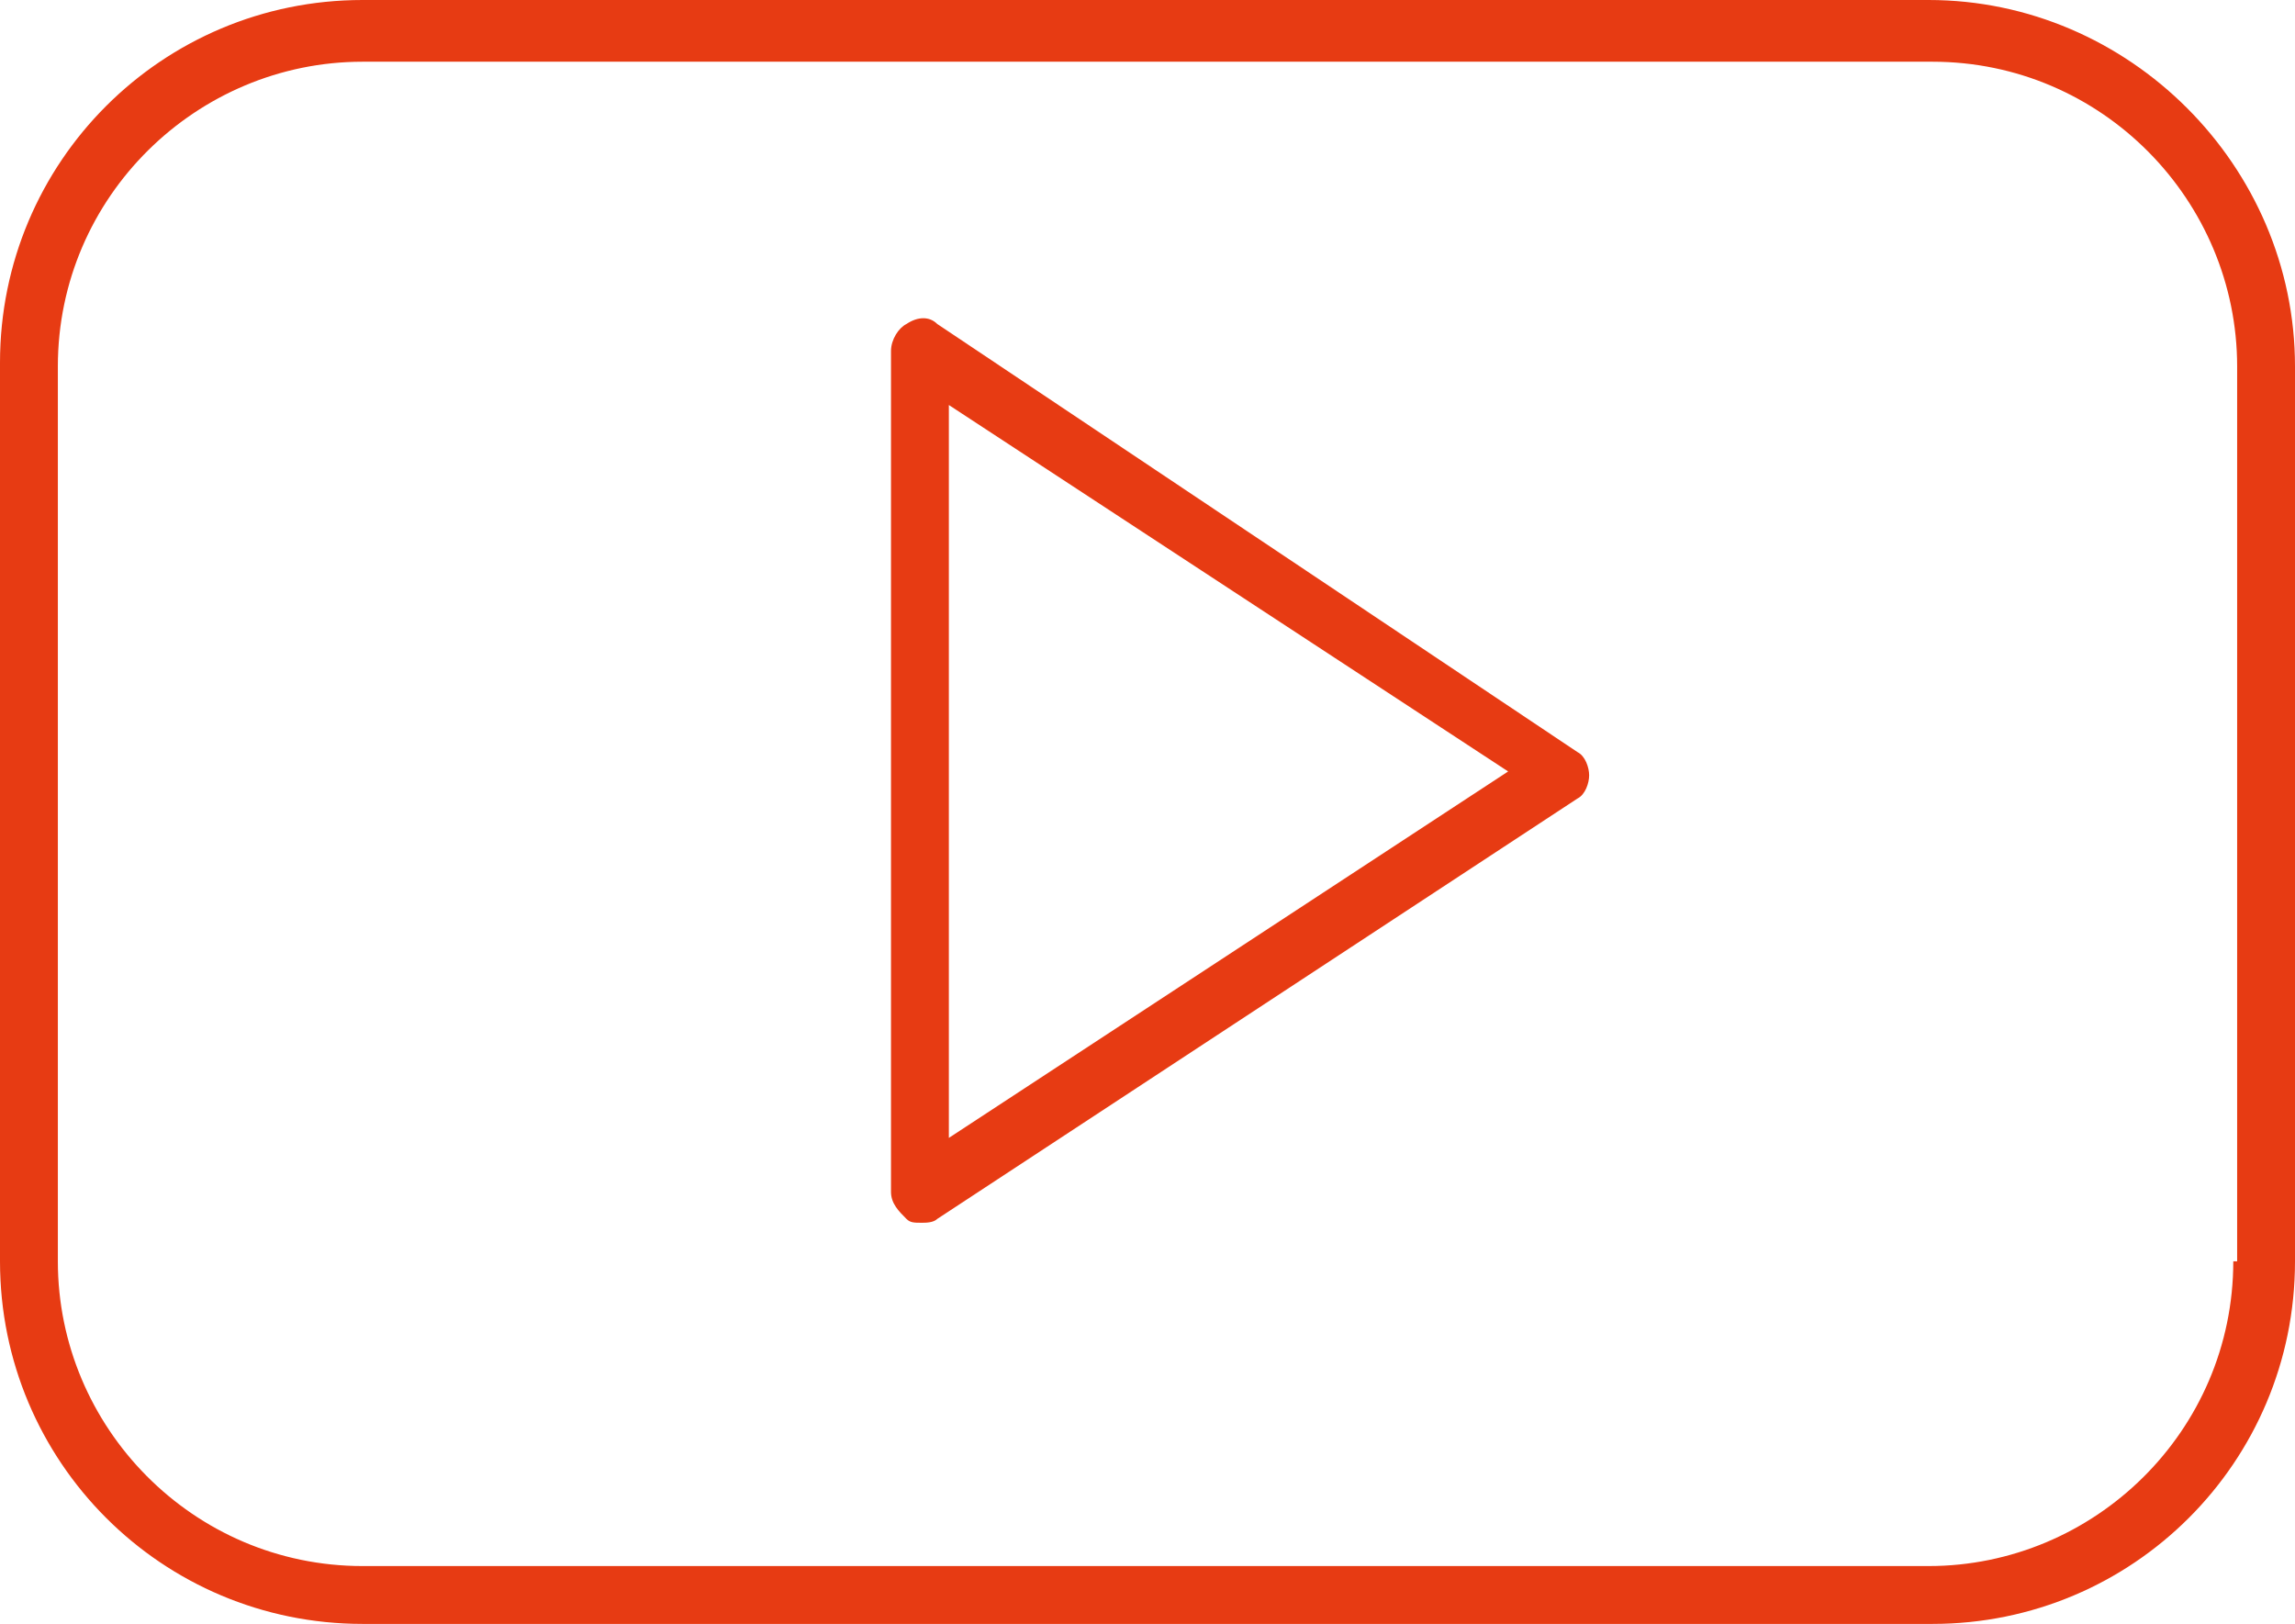
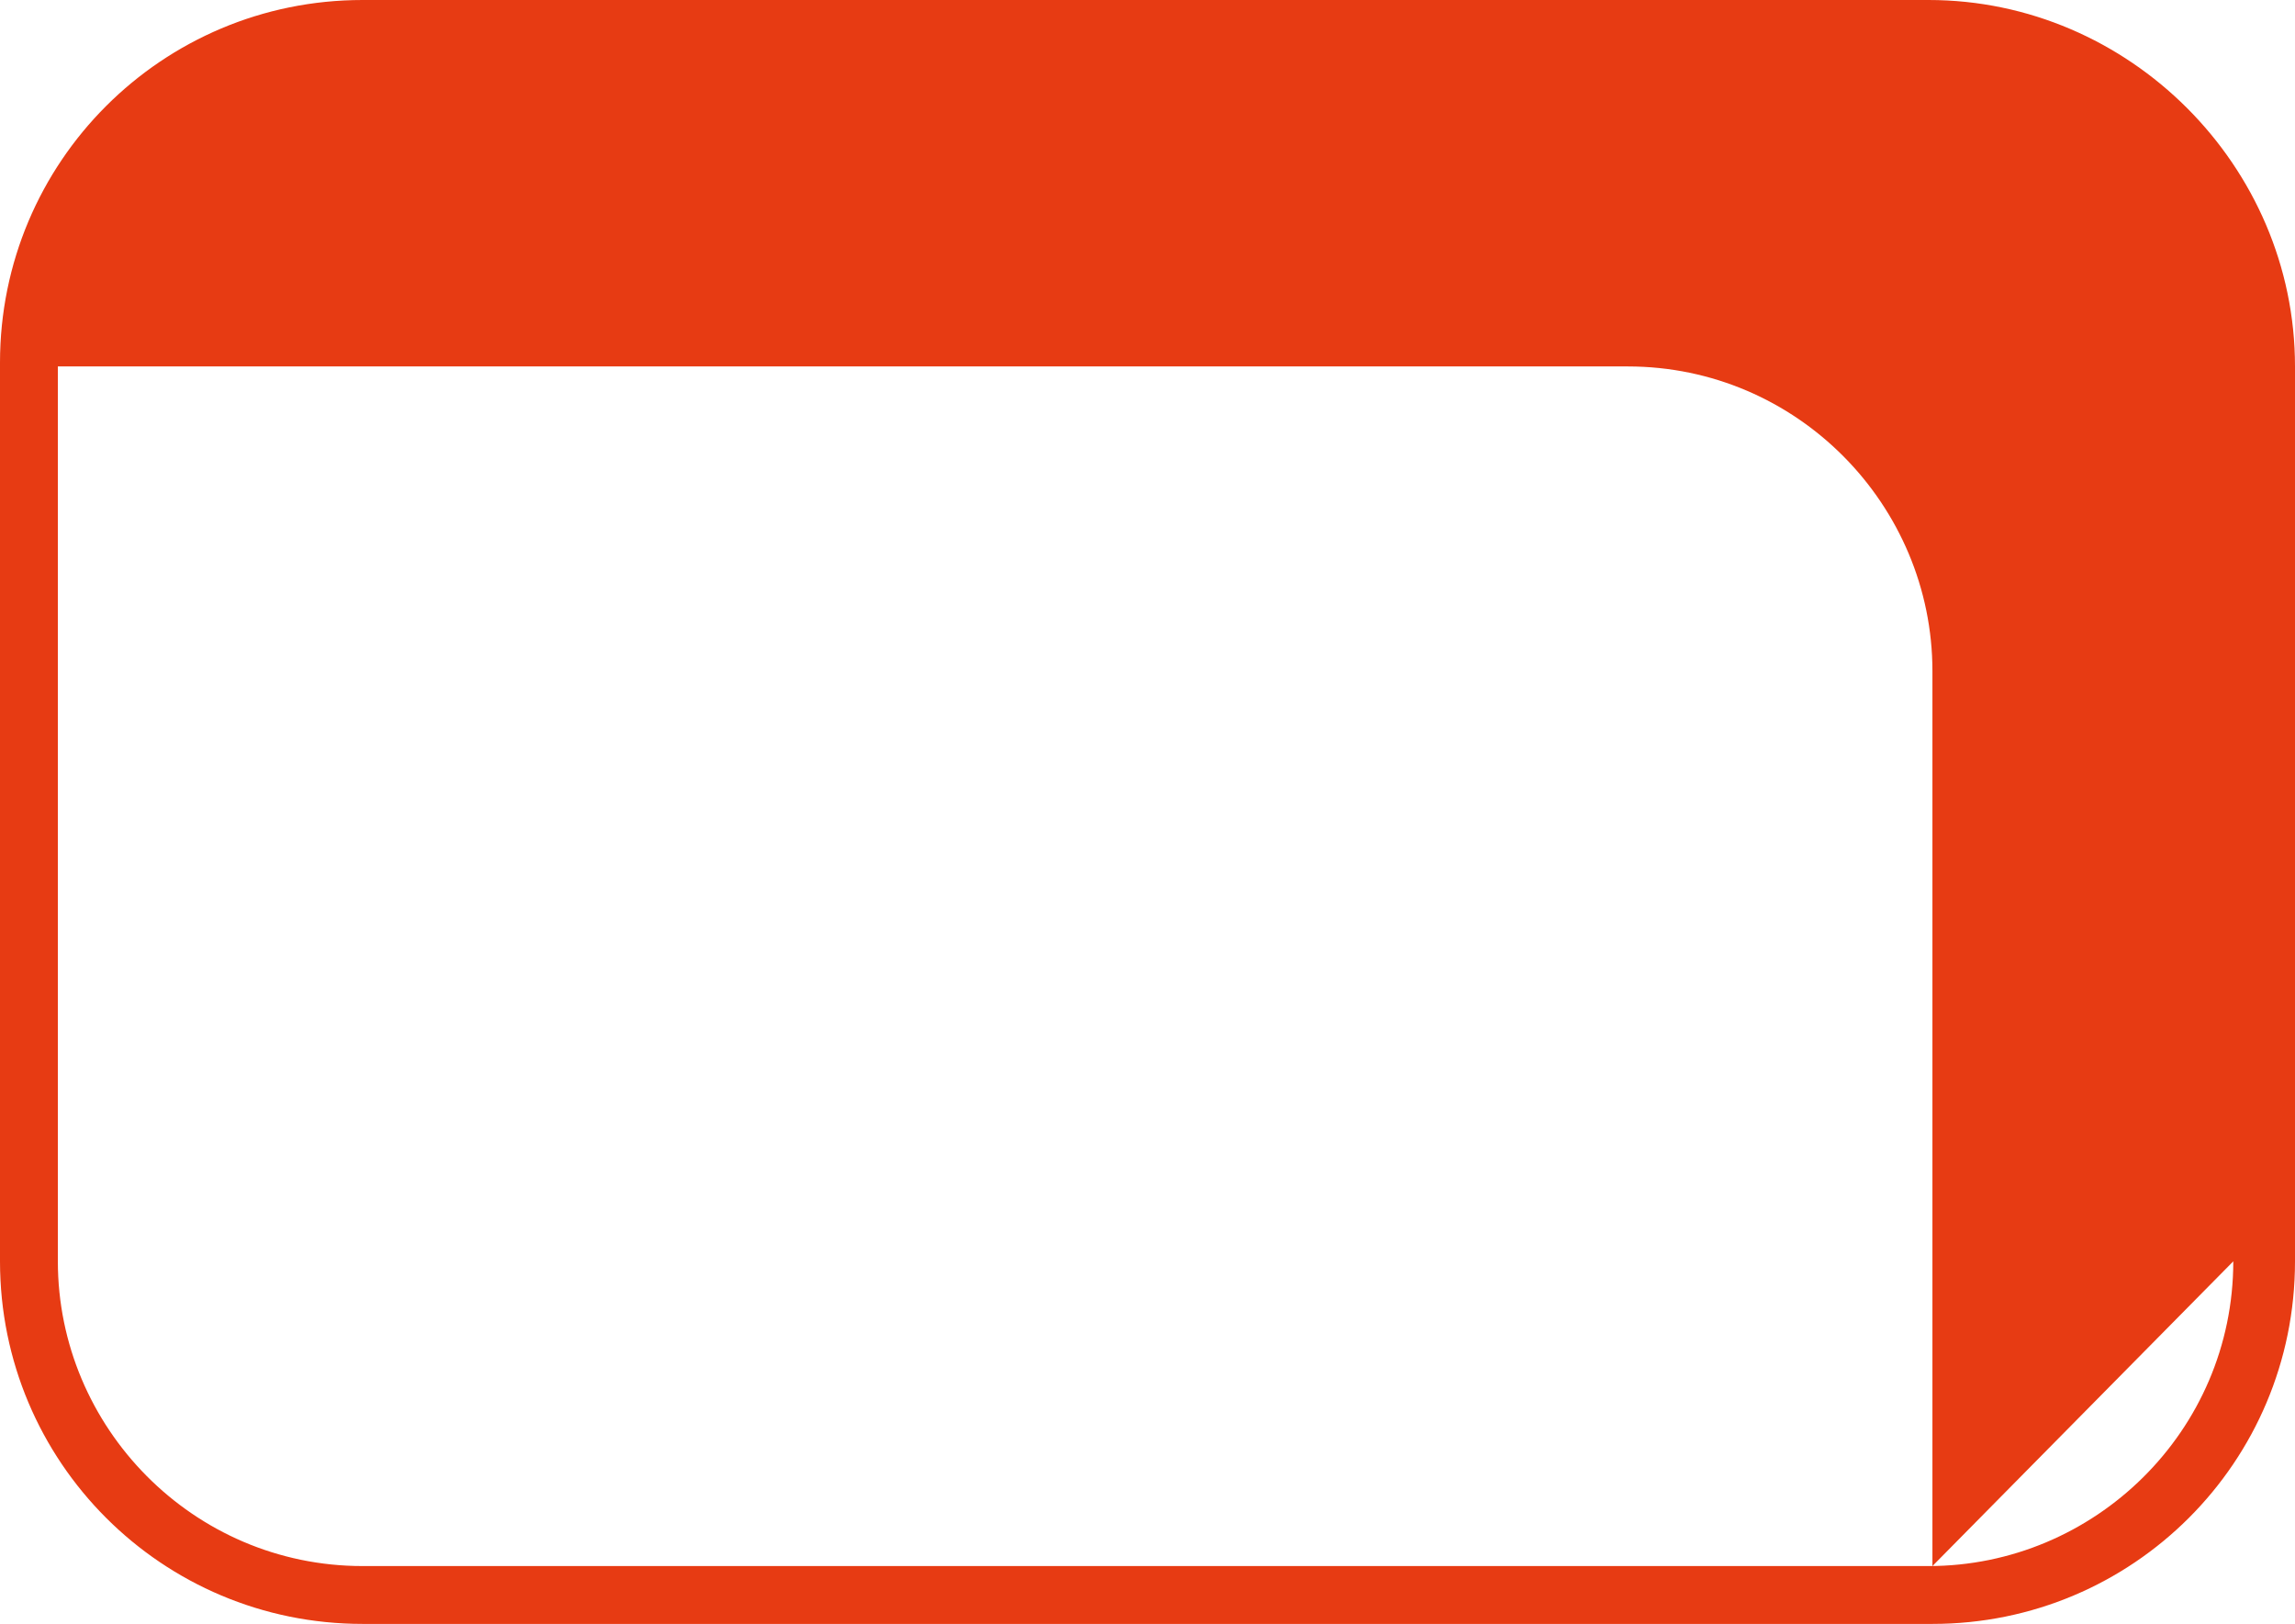
<svg xmlns="http://www.w3.org/2000/svg" fill="#e73b13" height="42.1" preserveAspectRatio="xMidYMid meet" version="1" viewBox="0.3 8.9 59.5 42.1" width="59.5" zoomAndPan="magnify">
  <g id="change1_1">
-     <path d="m24.6 17.3c-.2-.2-.5-.2-.8 0-.2.1-.4.4-.4.7v21.8c0 .3.2.5.4.7.1.1.2.1.4.1.1 0 .3 0 .4-.1l16.6-10.9c.2-.1.3-.4.3-.6s-.1-.5-.3-.6zm.3 21.1v-19l14.5 9.5z" fill="inherit" />
-   </g>
+     </g>
  <g id="change1_2">
-     <path d="m50.3 8.9h-40.6c-5.2 0-9.4 4.2-9.4 9.4v23.3c0 5.2 4.2 9.4 9.4 9.4h40.7c5.2 0 9.4-4.2 9.4-9.4v-23.2c0-5.2-4.3-9.5-9.5-9.5zm7.9 32.7c0 4.4-3.6 7.9-7.9 7.9h-40.6c-4.4 0-7.9-3.6-7.9-7.9v-23.2c0-4.4 3.6-7.9 7.9-7.9h40.7c4.4 0 7.9 3.6 7.9 7.9v23.2z" fill="inherit" />
+     <path d="m50.3 8.9h-40.6c-5.2 0-9.4 4.2-9.4 9.4v23.3c0 5.2 4.2 9.4 9.4 9.4h40.7c5.2 0 9.4-4.2 9.4-9.4v-23.2c0-5.2-4.3-9.5-9.5-9.5zm7.9 32.7c0 4.4-3.6 7.9-7.9 7.9h-40.6c-4.4 0-7.9-3.6-7.9-7.9v-23.2h40.7c4.4 0 7.9 3.6 7.9 7.9v23.2z" fill="inherit" />
  </g>
</svg>